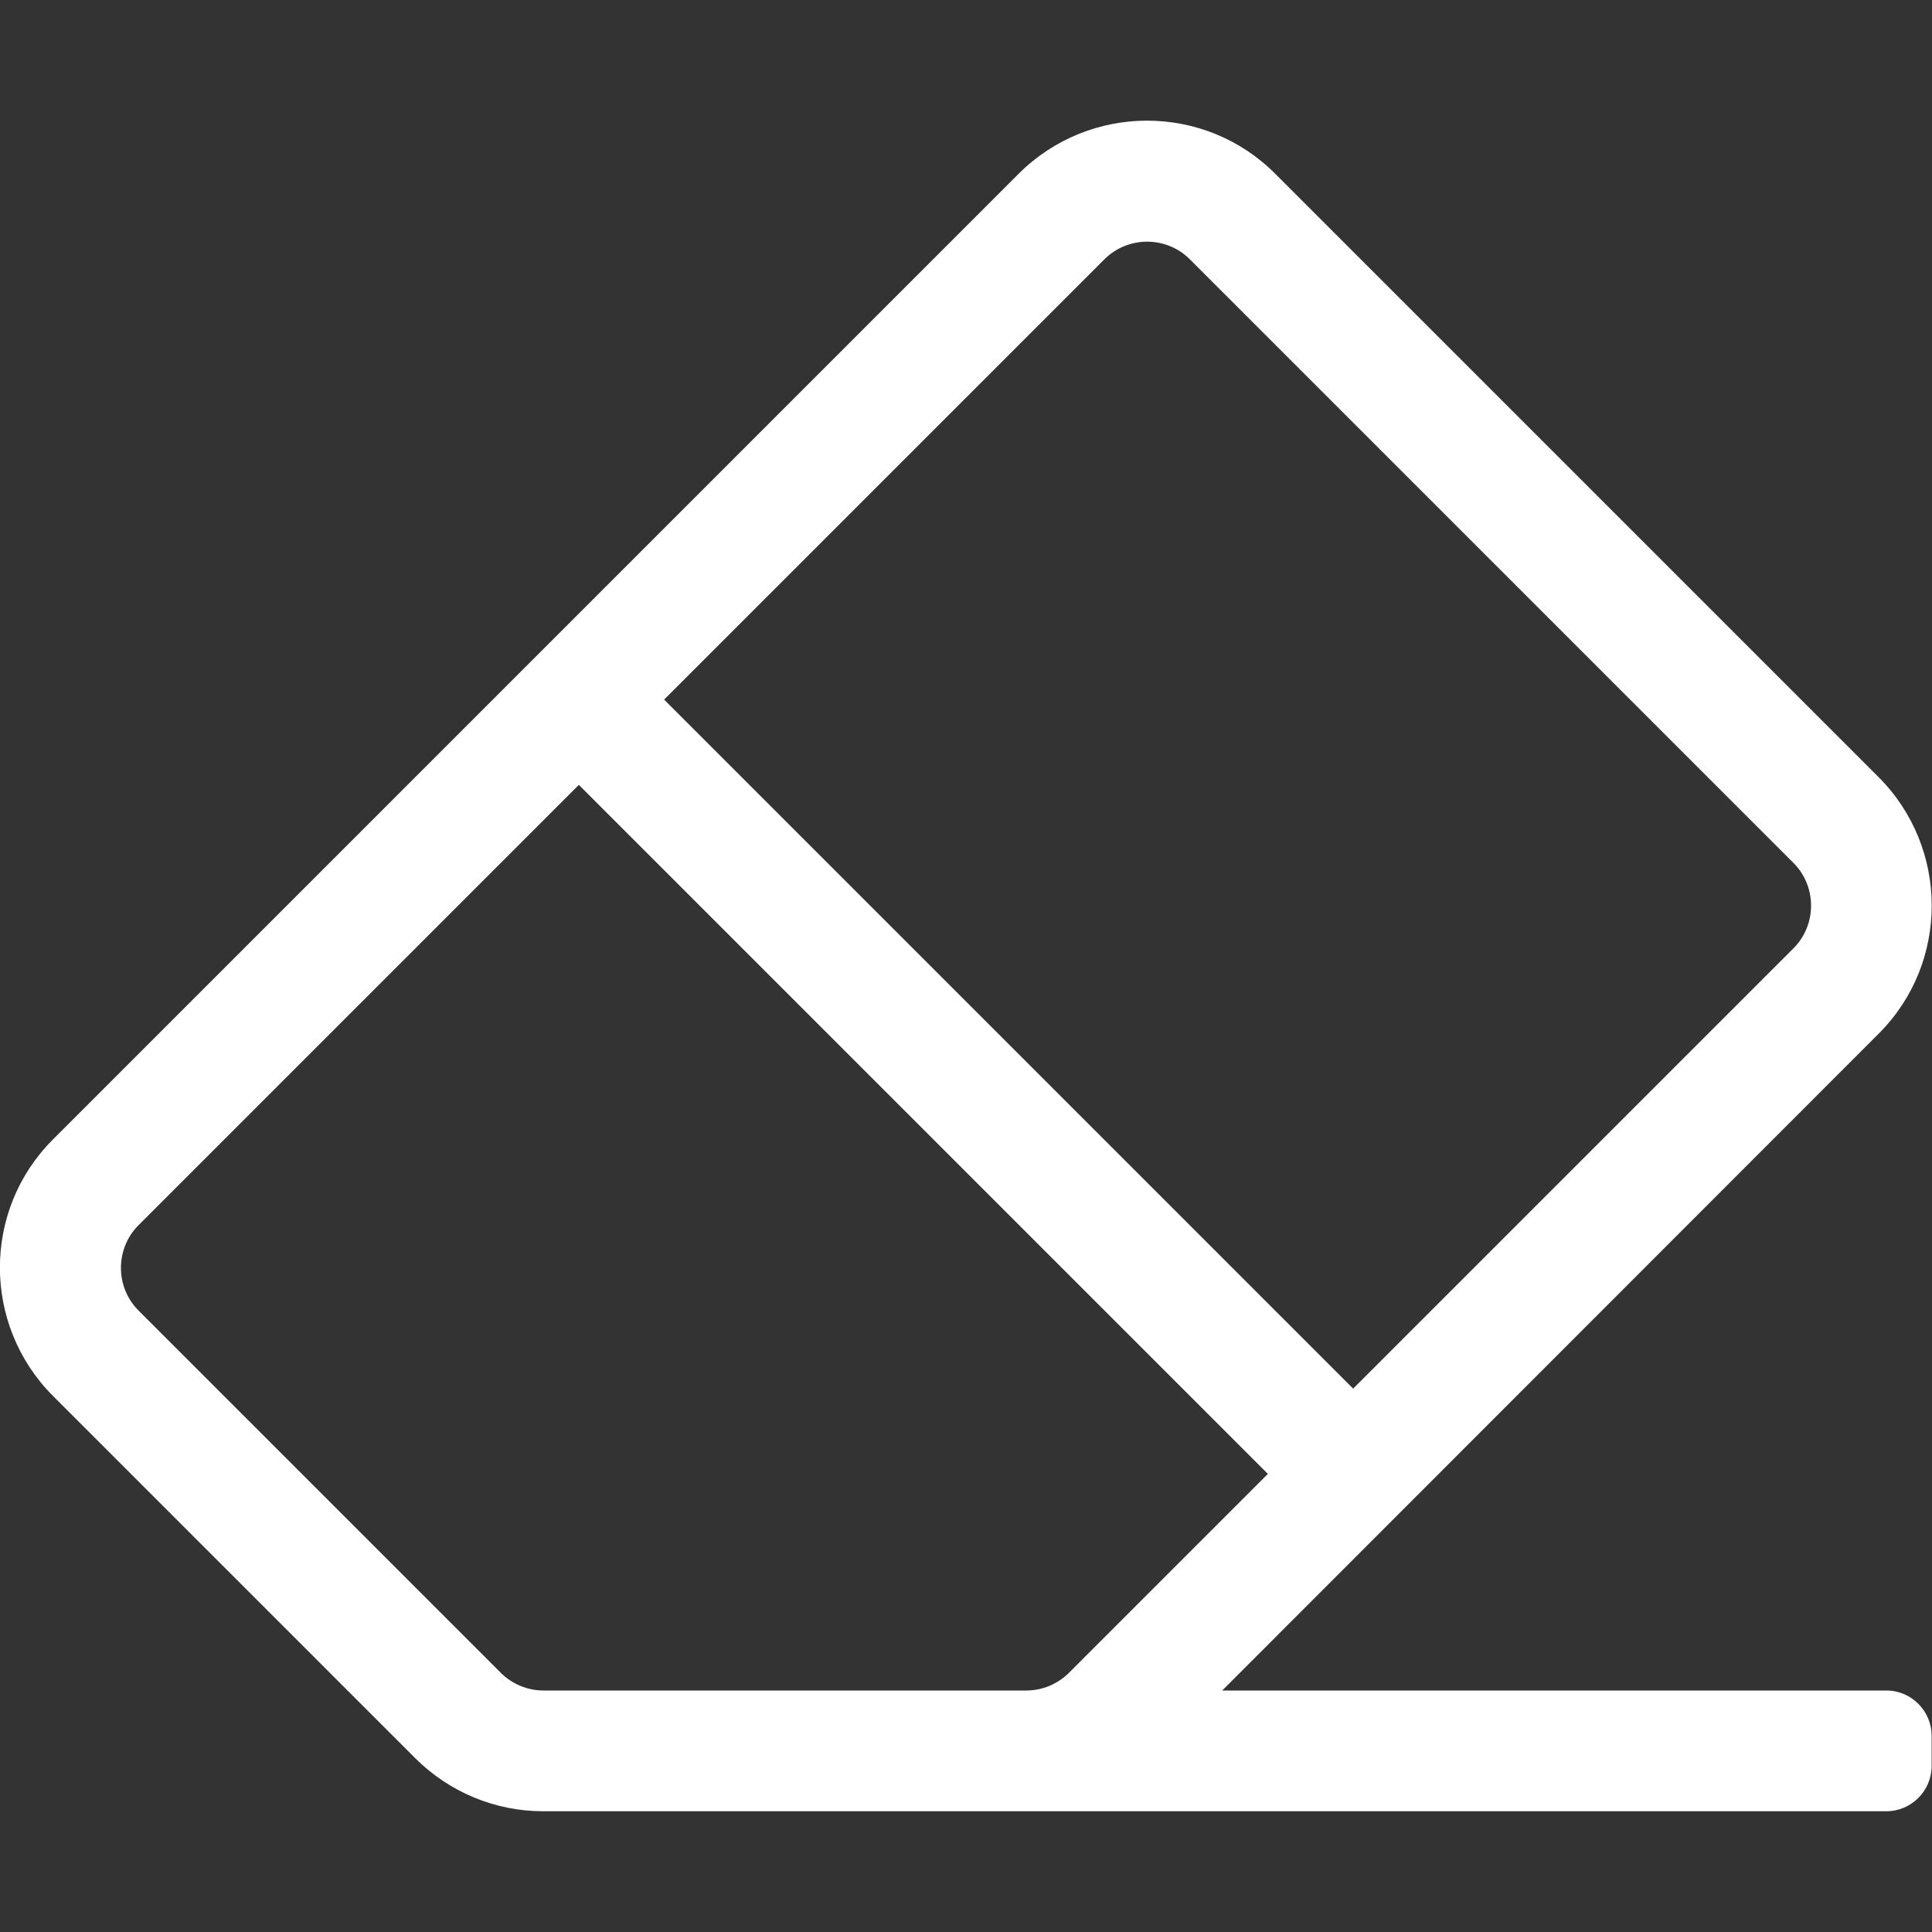
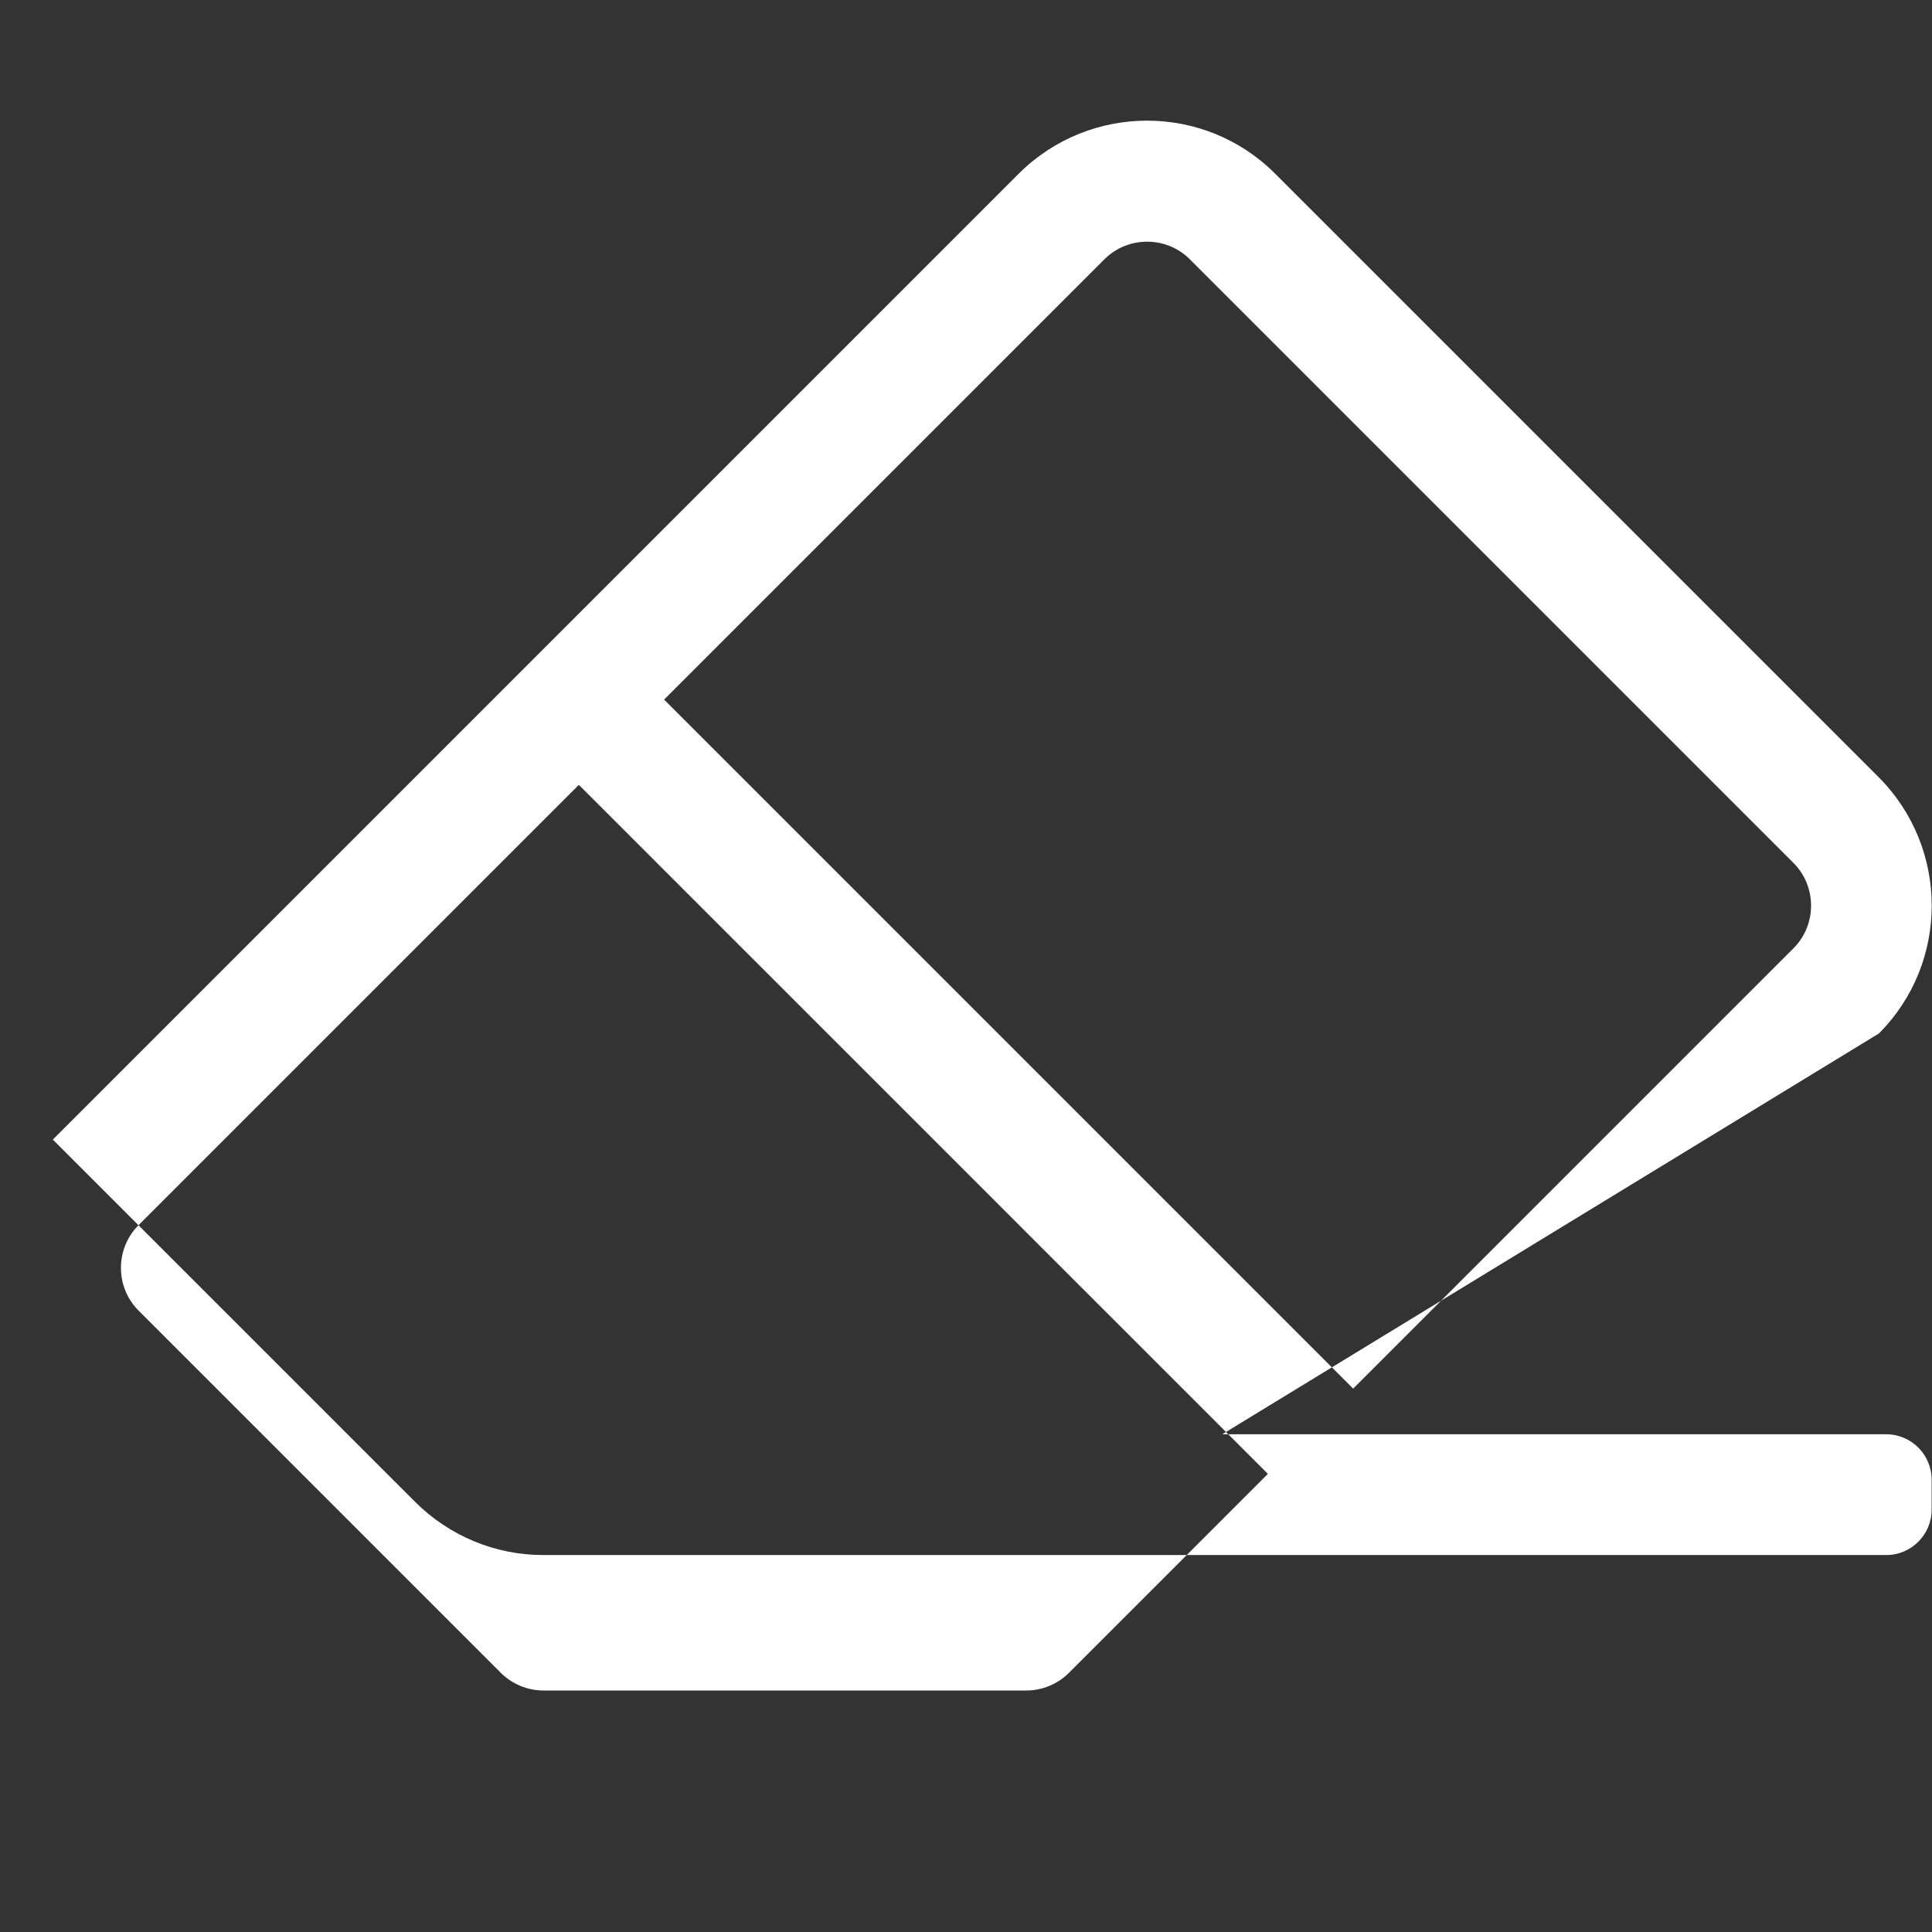
<svg xmlns="http://www.w3.org/2000/svg" version="1.1" id="Capa_1" x="0px" y="0px" viewBox="0 0 512 512" style="enable-background:new 0 0 512 512;" xml:space="preserve">
  <rect x="0" y="0" width="512" height="512" fill="#333333" stroke="none" />
  <style type="text/css">
	.st0{fill:#FFFFFF;}
</style>
-   <path class="st0" d="M497.9,273.9c18.7-18.7,18.7-49.1,0-67.9l-160-160c-18.7-18.7-49.1-18.7-67.9,0l-256,256  c-18.7,18.7-18.7,49.1,0,67.9l96,96c9,9,21.2,14.1,33.9,14.1h356c6.6,0,12-5.4,12-12v-8c0-6.6-5.4-12-12-12H323.9L497.9,273.9z   M292.7,68.7c6.2-6.2,16.4-6.2,22.6,0l160,160c6.2,6.2,6.2,16.4,0,22.6L358.6,368L176,185.4L292.7,68.7z M144,448  c-4.2,0-8.3-1.7-11.3-4.7l-96-96c-6.2-6.2-6.2-16.4,0-22.6L153.4,208L336,390.6l-52.7,52.7c-3,3-7.1,4.7-11.3,4.7H144z" />
+   <path class="st0" d="M497.9,273.9c18.7-18.7,18.7-49.1,0-67.9l-160-160c-18.7-18.7-49.1-18.7-67.9,0l-256,256  l96,96c9,9,21.2,14.1,33.9,14.1h356c6.6,0,12-5.4,12-12v-8c0-6.6-5.4-12-12-12H323.9L497.9,273.9z   M292.7,68.7c6.2-6.2,16.4-6.2,22.6,0l160,160c6.2,6.2,6.2,16.4,0,22.6L358.6,368L176,185.4L292.7,68.7z M144,448  c-4.2,0-8.3-1.7-11.3-4.7l-96-96c-6.2-6.2-6.2-16.4,0-22.6L153.4,208L336,390.6l-52.7,52.7c-3,3-7.1,4.7-11.3,4.7H144z" />
</svg>